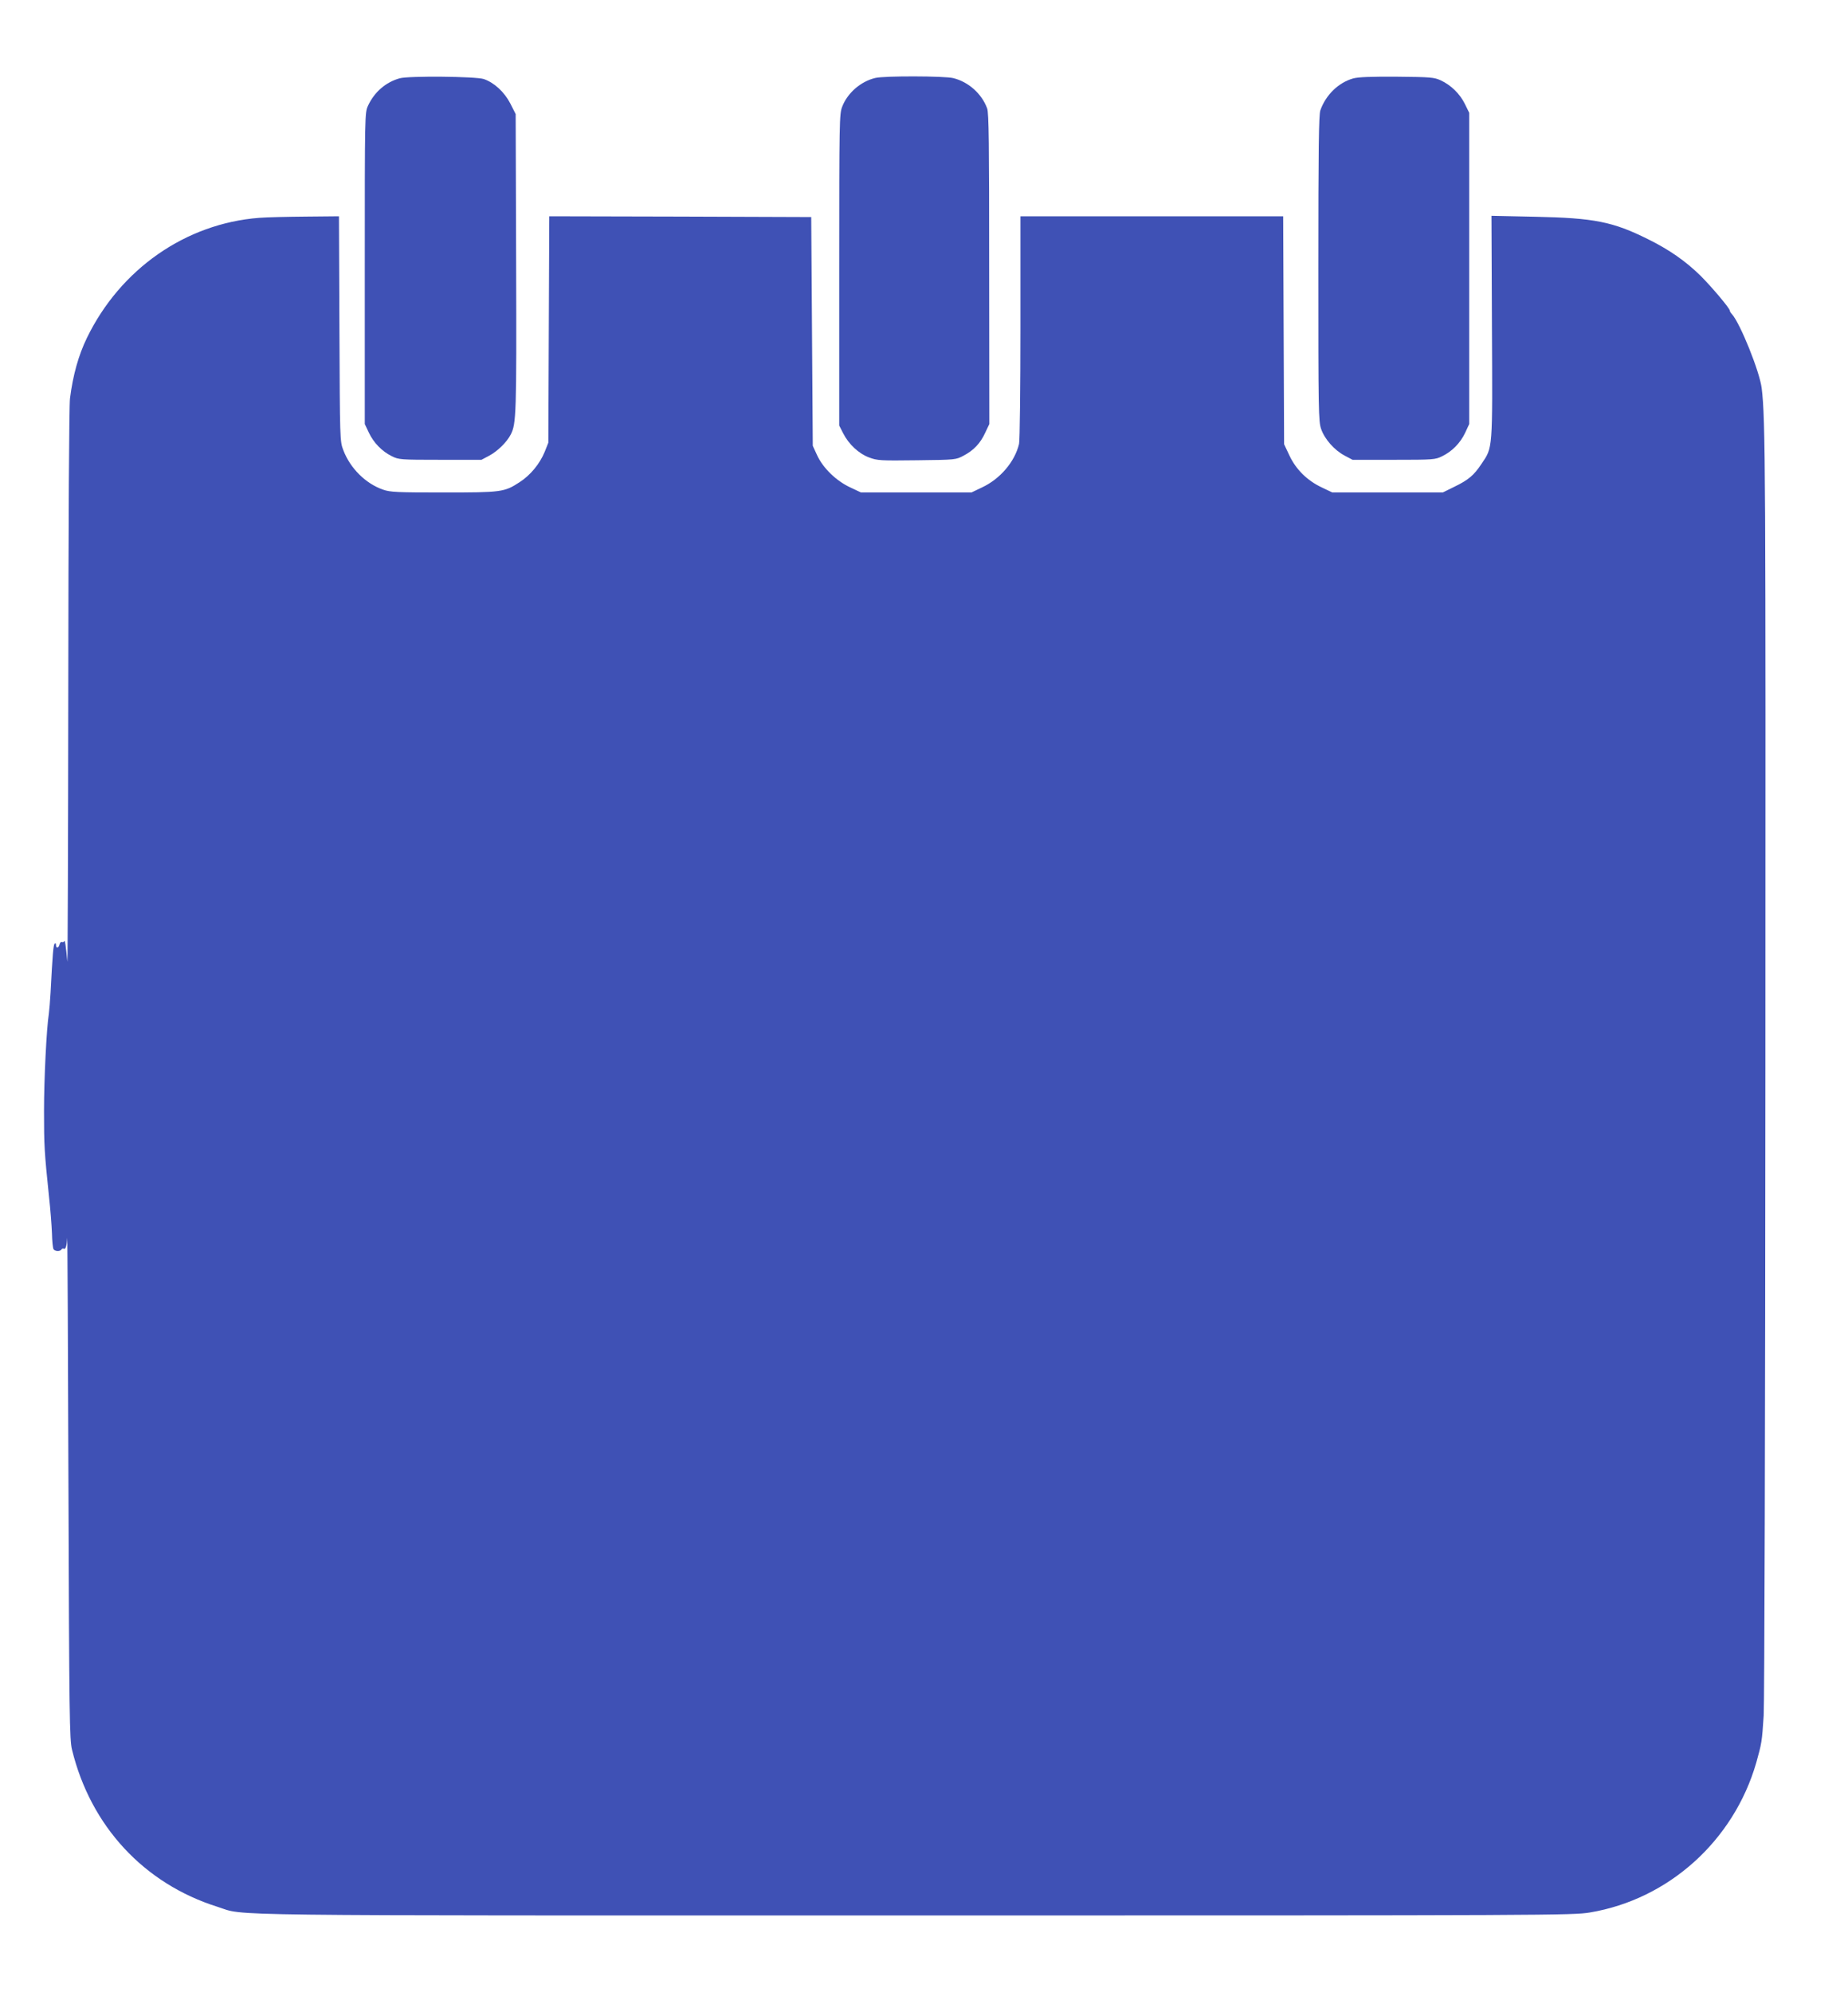
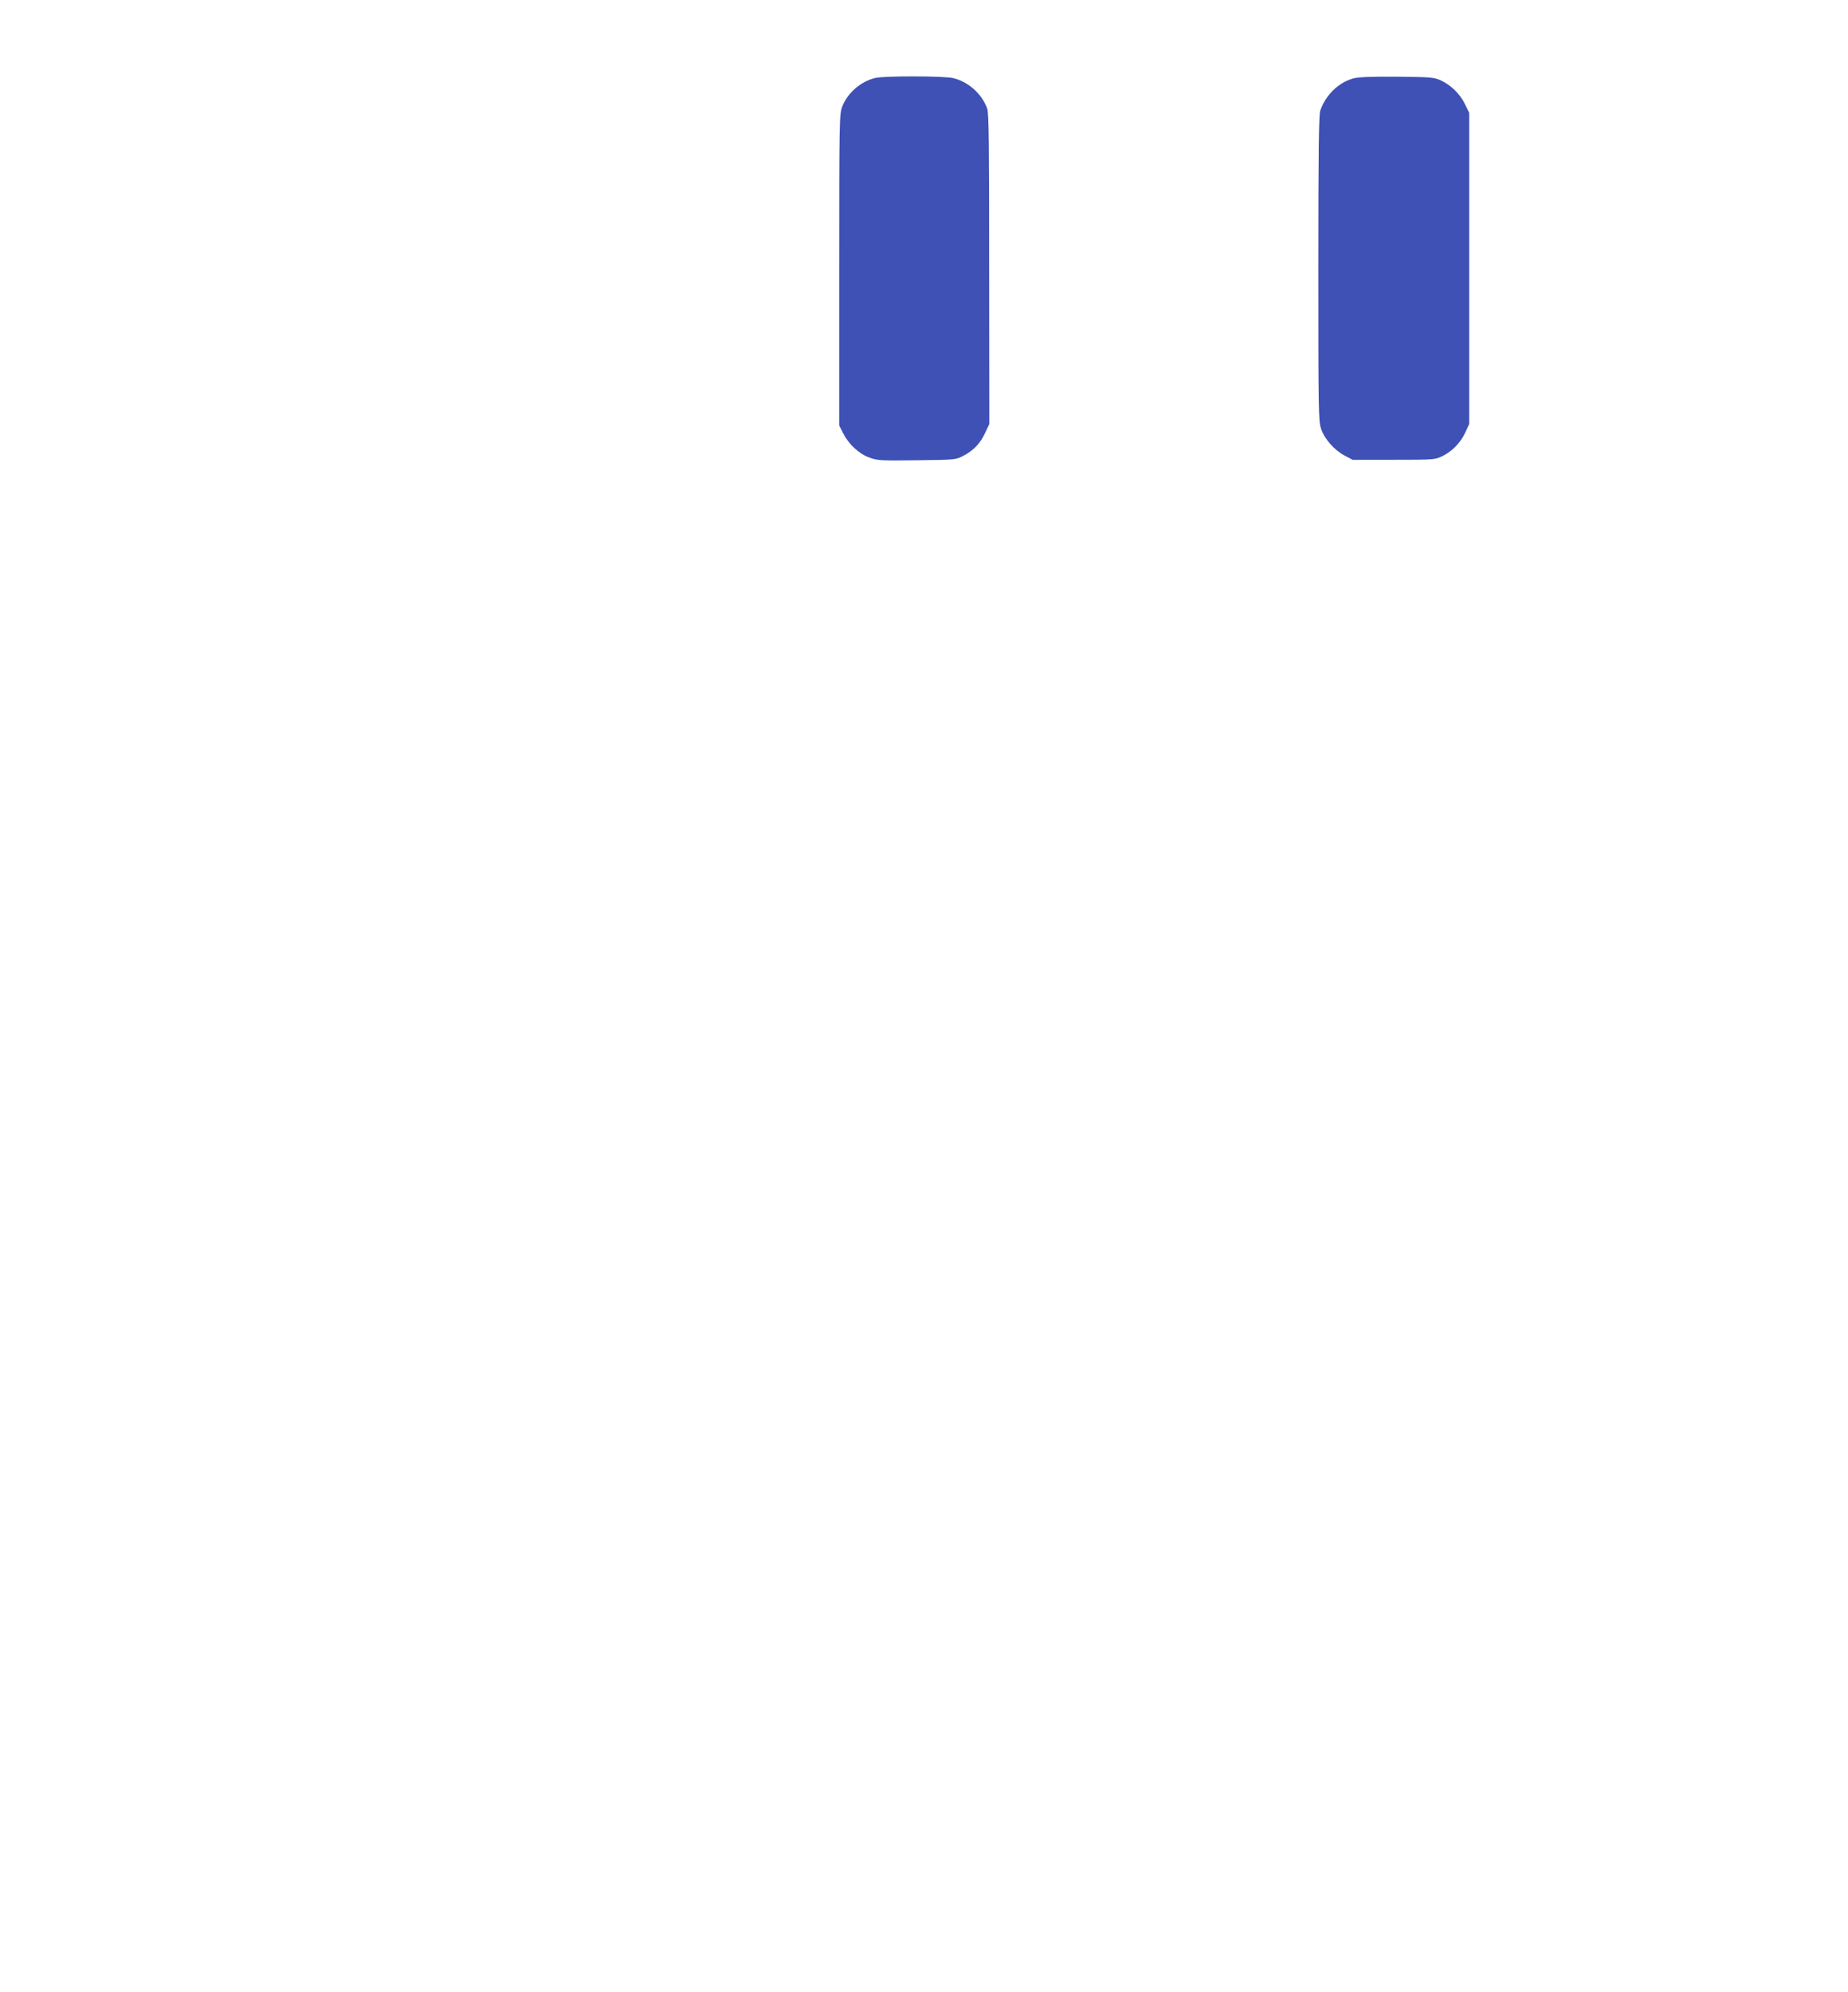
<svg xmlns="http://www.w3.org/2000/svg" version="1.0" width="1188pt" height="1280pt" viewBox="0 0 1188 1280" preserveAspectRatio="xMidYMid meet">
  <g transform="translate(0,1280) scale(0.1,-0.1)" fill="#3f51b5" stroke="none">
-     <path d="M2570 12297 c-90 -25 -163 -88 -204 -176 -21 -46 -21 -50 -21 -1046 l0 -1000 26 -55 c31 -66 85 -121 148 -152 44 -22 56 -23 311 -23 l265 0 51 27 c52 28 112 86 137 135 36 69 38 128 35 1104 l-3 956 -35 69 c-38 73 -103 133 -170 156 -51 17 -482 21 -540 5z" />
    <path d="M5627 12299 c-93 -22 -179 -96 -213 -185 -18 -47 -19 -89 -19 -1049 l0 -1000 25 -49 c36 -71 100 -131 167 -156 54 -20 72 -21 308 -18 249 3 250 3 300 30 65 34 108 80 139 148 l26 55 -1 995 c0 812 -2 1002 -13 1033 -34 94 -120 171 -218 195 -55 14 -444 15 -501 1z" />
    <path d="M8699 12296 c-95 -27 -176 -106 -211 -205 -10 -28 -13 -246 -13 -1016 0 -919 1 -983 18 -1032 23 -66 85 -136 151 -171 l51 -27 265 0 c256 0 267 1 311 23 64 31 117 85 148 151 l26 56 0 1000 0 1000 -28 57 c-32 65 -89 121 -156 152 -42 19 -64 21 -281 23 -169 1 -248 -2 -281 -11z" />
-     <path d="M1665 11400 c-472 -37 -891 -329 -1106 -771 -54 -111 -90 -239 -109 -389 -6 -45 -10 -796 -11 -1865 -1 -984 -4 -1774 -6 -1755 -9 99 -16 144 -20 132 -3 -6 -9 -9 -15 -6 -5 3 -12 -3 -15 -15 -6 -25 -23 -28 -23 -4 0 10 -3 13 -9 8 -8 -9 -13 -65 -26 -315 -3 -52 -8 -113 -11 -135 -15 -95 -31 -418 -31 -625 0 -221 2 -261 32 -550 9 -80 17 -186 19 -236 1 -50 6 -96 10 -102 9 -15 43 -16 51 -2 4 6 10 8 15 5 11 -7 20 19 22 68 2 23 5 -691 8 -1588 5 -1491 7 -1636 23 -1700 120 -491 462 -861 937 -1010 184 -59 -116 -55 4485 -55 4104 0 4223 1 4335 19 506 84 925 461 1070 962 35 125 37 134 48 304 5 72 10 1944 11 4160 2 3839 1 4170 -24 4371 -13 106 -138 416 -191 475 -8 8 -14 19 -14 23 0 15 -117 153 -188 224 -96 94 -202 168 -338 235 -225 112 -345 136 -723 144 l-283 6 3 -714 c4 -798 6 -772 -67 -880 -48 -73 -85 -104 -174 -147 l-75 -37 -355 0 -355 0 -67 32 c-94 44 -167 116 -209 206 l-34 72 -3 733 -3 732 -844 0 -845 0 0 -712 c0 -392 -4 -730 -9 -751 -27 -114 -121 -225 -239 -280 l-67 -32 -355 0 -355 0 -70 33 c-90 42 -174 124 -212 206 l-28 61 -5 735 -5 735 -842 3 -842 2 -3 -727 -3 -728 -23 -58 c-32 -78 -92 -151 -162 -196 -98 -64 -116 -66 -490 -66 -297 0 -341 2 -387 18 -113 39 -212 138 -256 254 -22 57 -22 65 -25 781 l-3 722 -212 -2 c-116 -1 -252 -4 -302 -8z" />
  </g>
</svg>